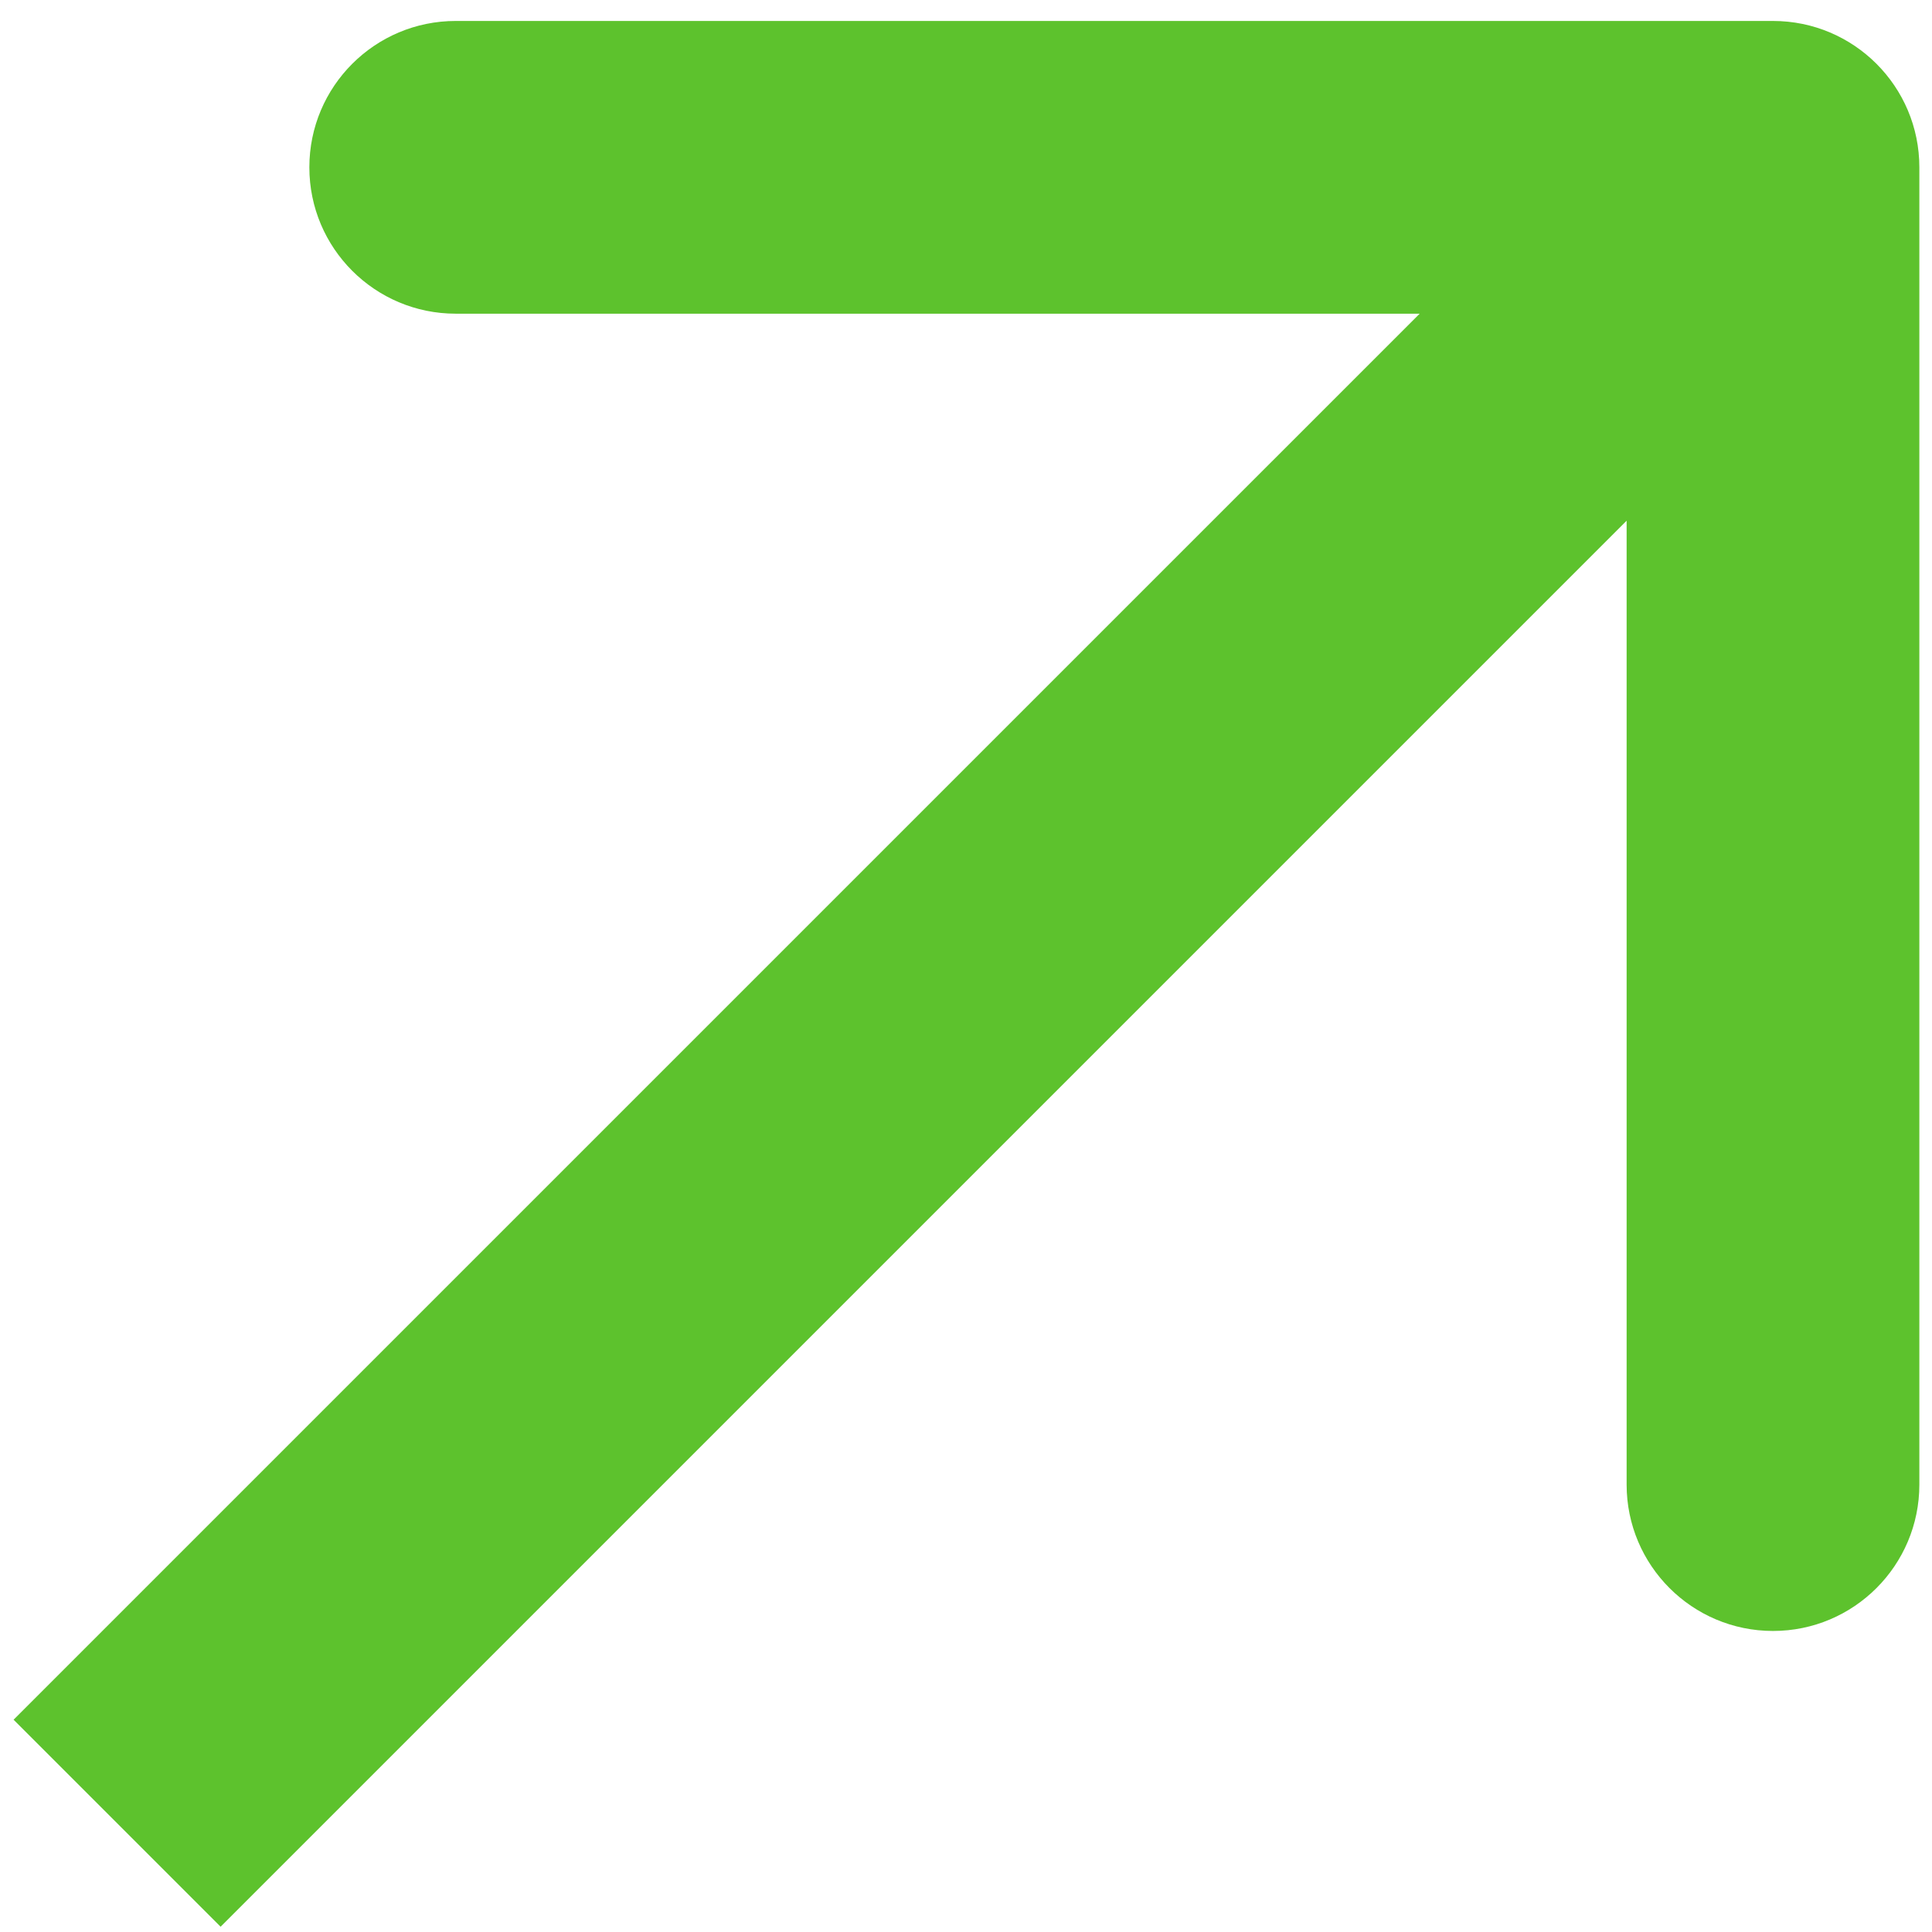
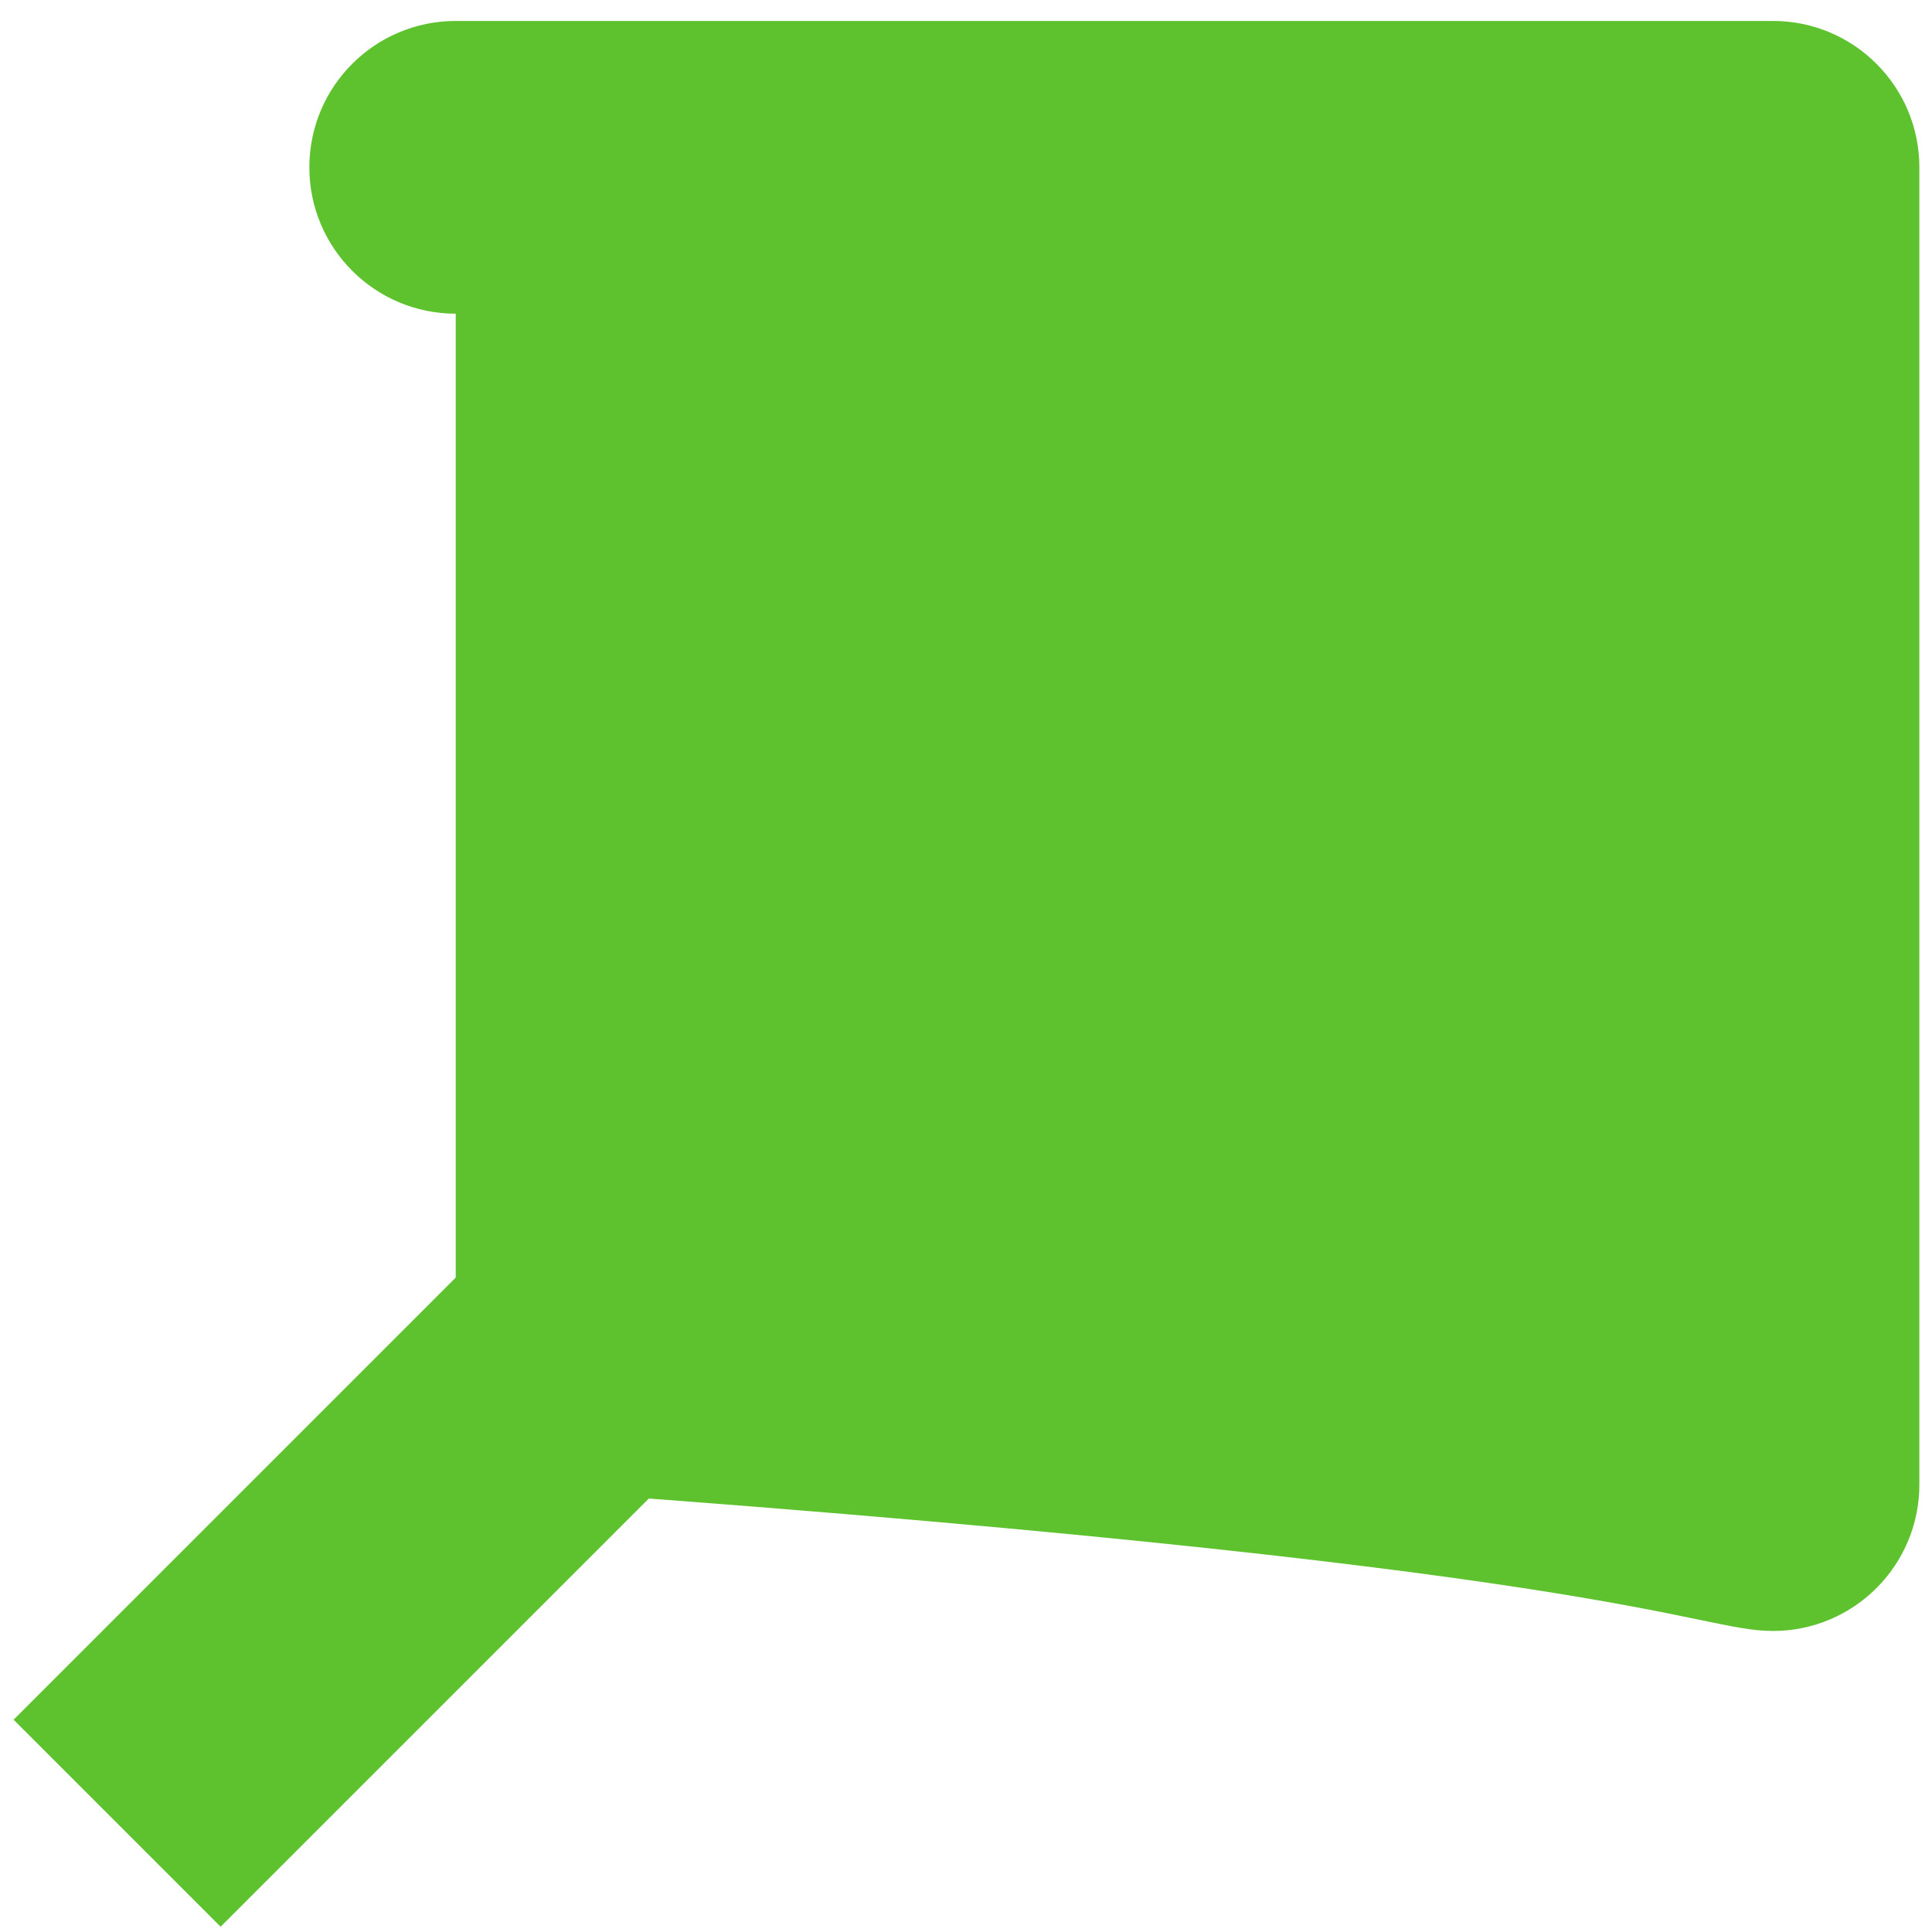
<svg xmlns="http://www.w3.org/2000/svg" width="33" height="33" viewBox="0 0 33 33" fill="none">
-   <path d="M32.784 2.858C32.784 1.477 31.665 0.358 30.284 0.358H7.784C6.404 0.358 5.284 1.477 5.284 2.858C5.284 4.239 6.404 5.358 7.784 5.358H27.784V25.358C27.784 26.738 28.904 27.858 30.284 27.858C31.665 27.858 32.784 26.738 32.784 25.358V2.858ZM3.768 32.91L32.052 4.626L28.517 1.09L0.232 29.374L3.768 32.91Z" fill="#5DC22D" />
+   <path d="M32.784 2.858C32.784 1.477 31.665 0.358 30.284 0.358H7.784C6.404 0.358 5.284 1.477 5.284 2.858C5.284 4.239 6.404 5.358 7.784 5.358V25.358C27.784 26.738 28.904 27.858 30.284 27.858C31.665 27.858 32.784 26.738 32.784 25.358V2.858ZM3.768 32.91L32.052 4.626L28.517 1.09L0.232 29.374L3.768 32.91Z" fill="#5DC22D" />
</svg>